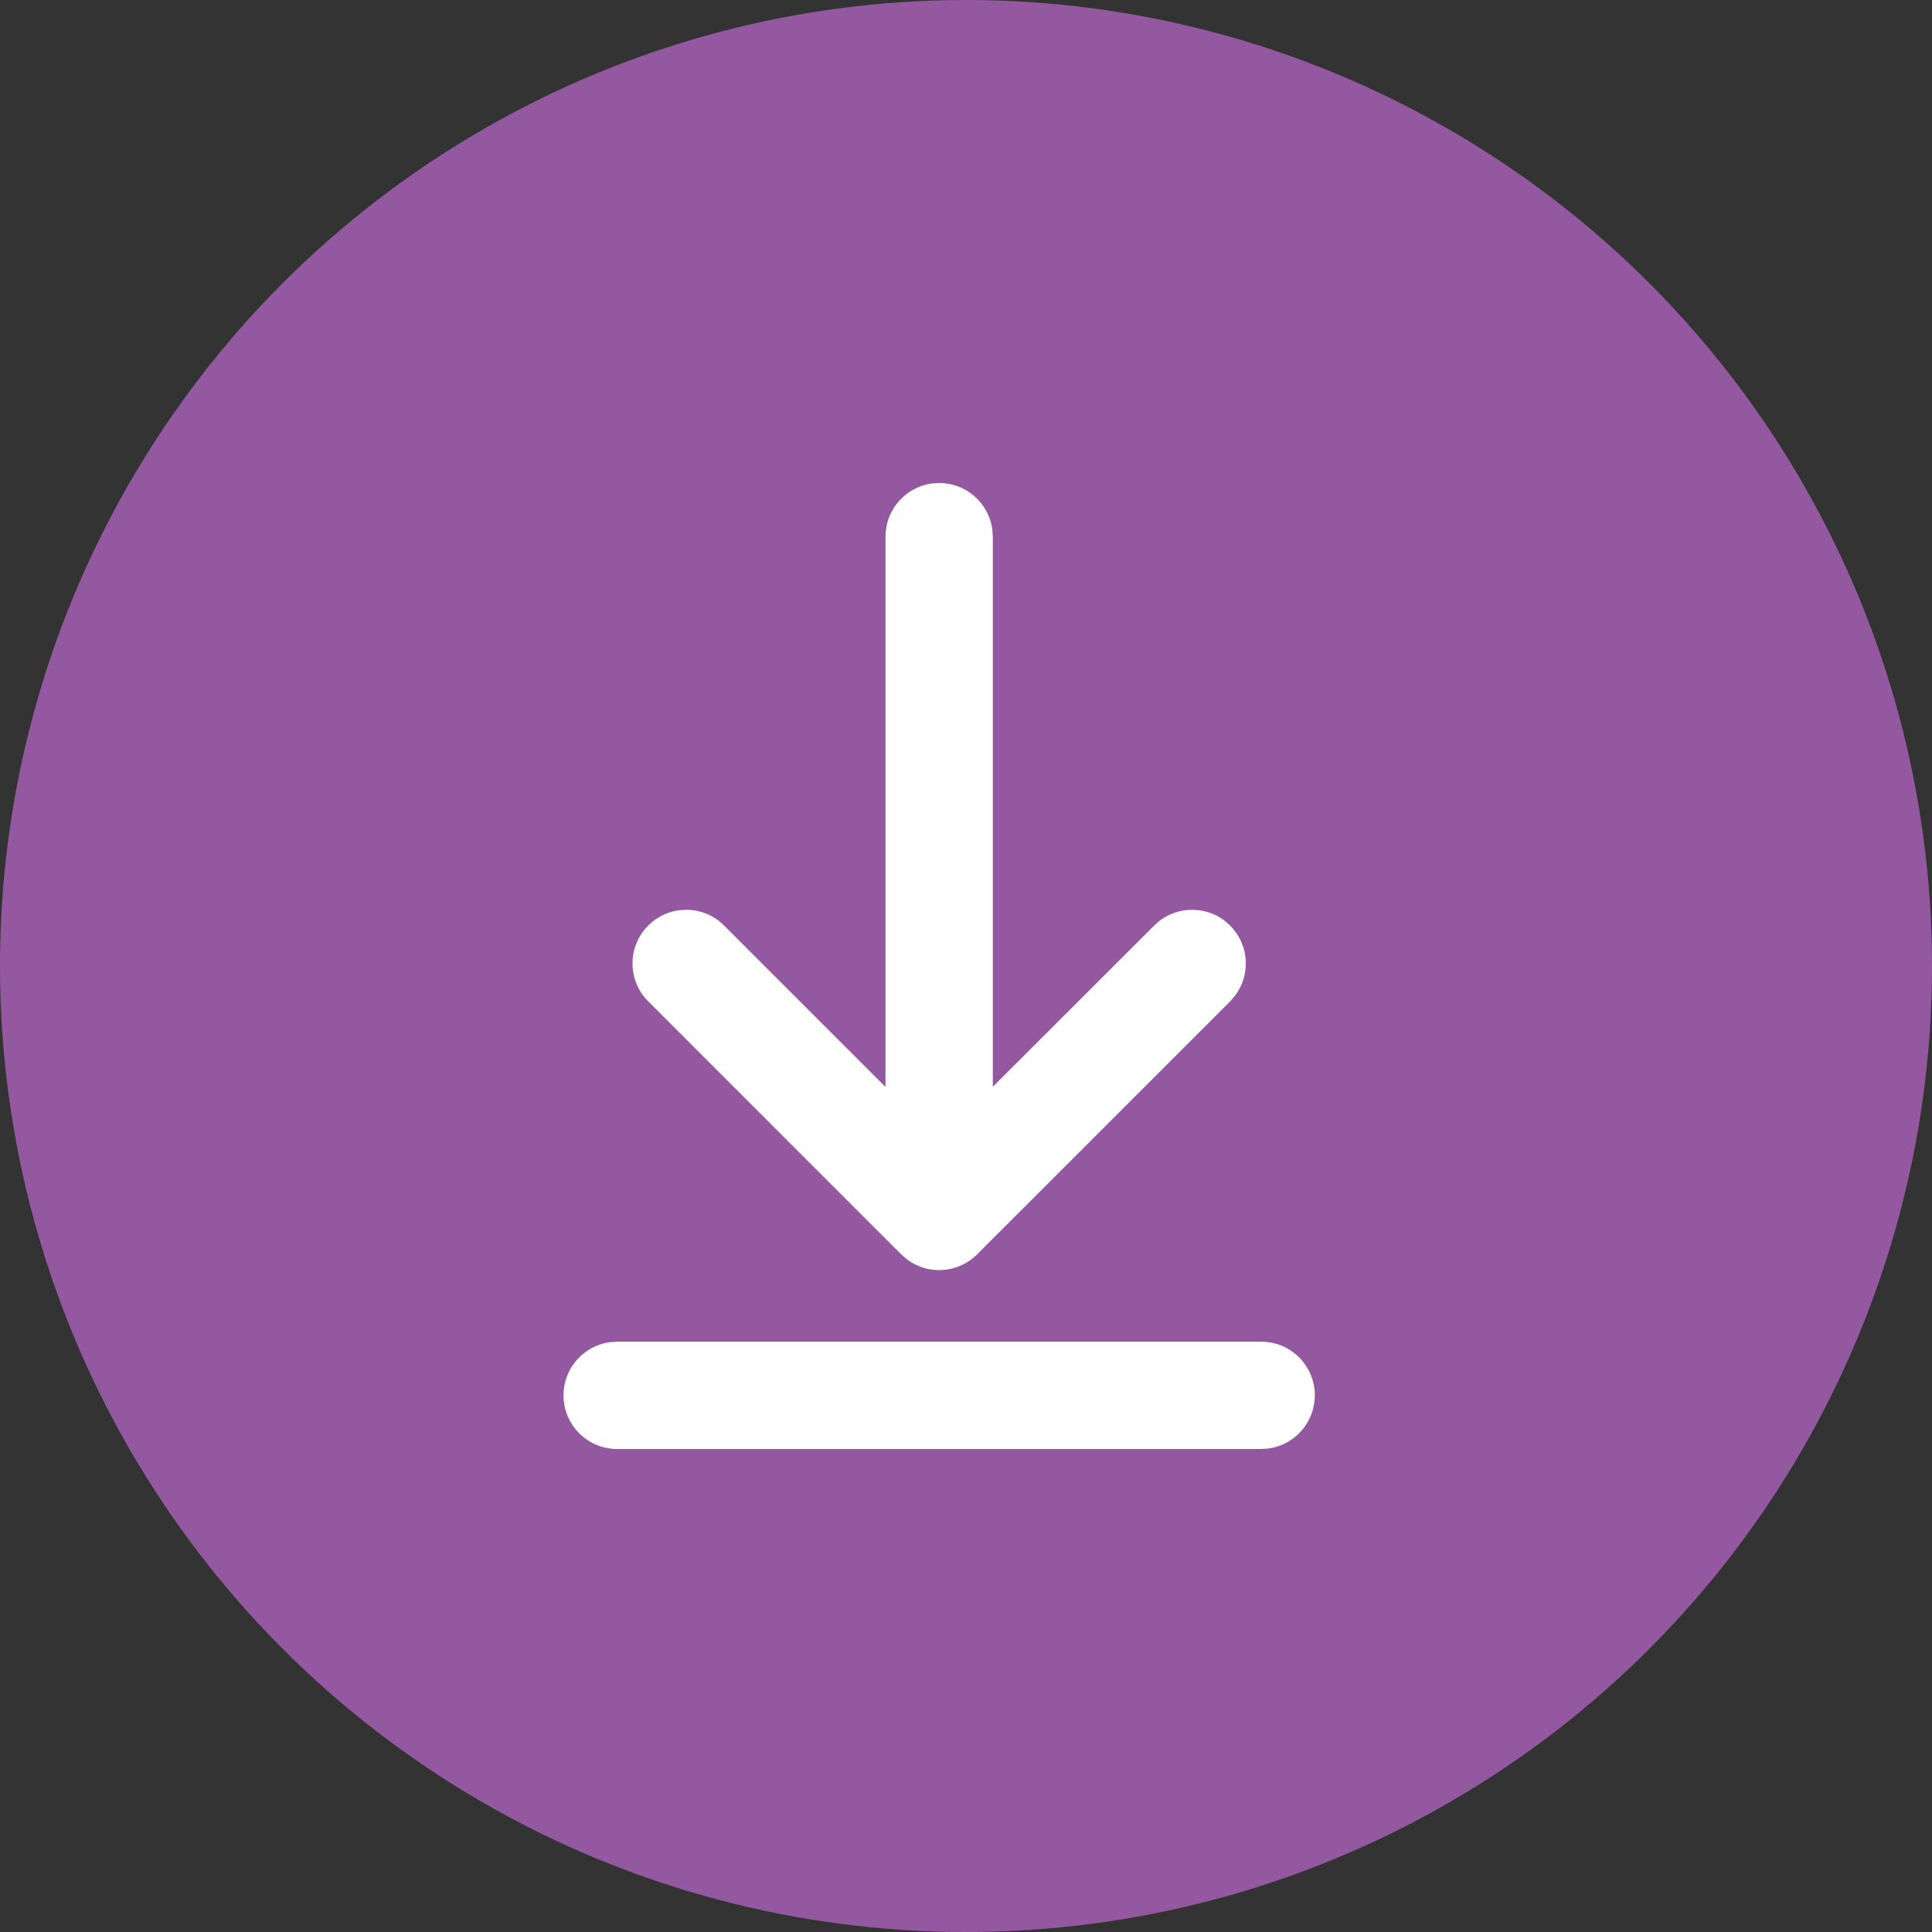
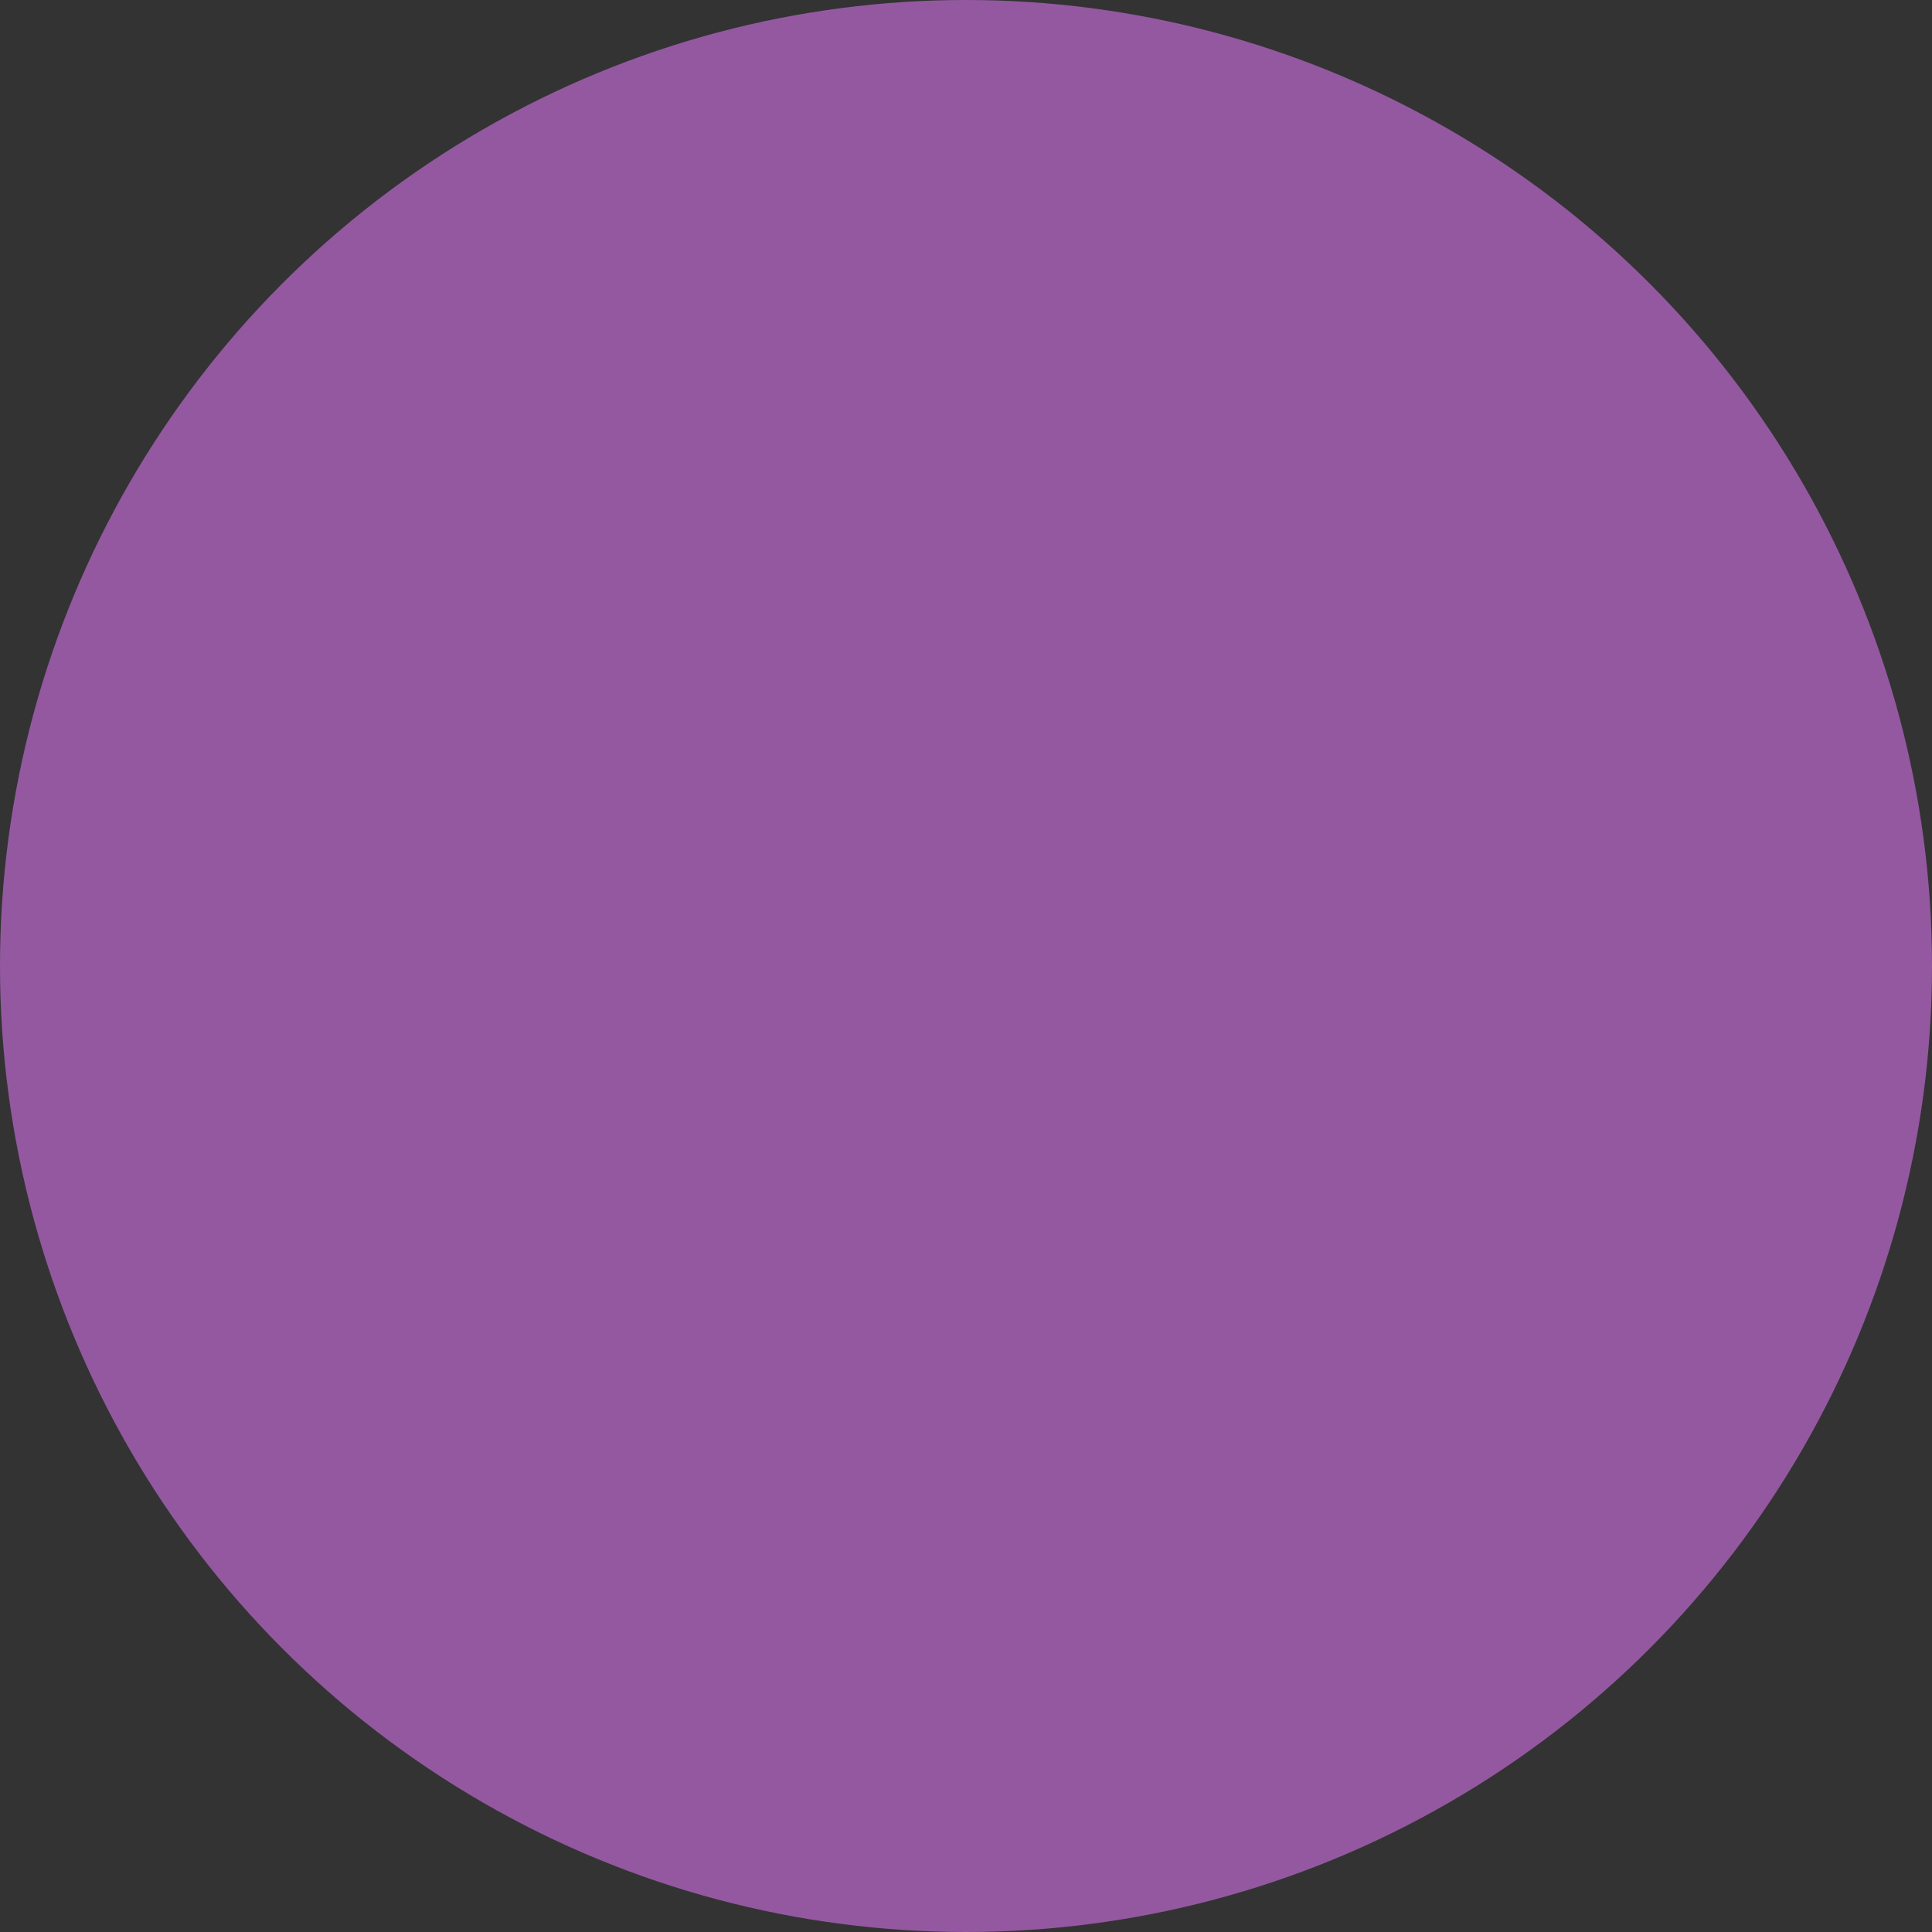
<svg xmlns="http://www.w3.org/2000/svg" width="24" height="24" viewBox="0 0 24 24" fill="none">
  <rect x="0" y="0" width="24" height="24" fill="#333333" stroke="none" />
  <circle cx="12" cy="12" r="12" fill="#9458A1" />
-   <path d="M7.667 16.667H15.667C16.035 16.667 16.333 16.965 16.333 17.333C16.333 17.671 16.082 17.95 15.757 17.994L15.667 18H7.667C7.298 18 7 17.701 7 17.333C7 16.996 7.251 16.717 7.576 16.673L7.667 16.667ZM11.576 6.006L11.667 6C12.004 6 12.283 6.251 12.327 6.576L12.333 6.667V13.5L14.338 11.497C14.575 11.26 14.945 11.239 15.206 11.432L15.281 11.497C15.517 11.734 15.539 12.104 15.345 12.365L15.281 12.44L12.138 15.582C11.901 15.819 11.531 15.841 11.27 15.647L11.195 15.582L8.053 12.44C7.792 12.18 7.792 11.757 8.053 11.497C8.289 11.26 8.66 11.239 8.921 11.432L8.995 11.497L11 13.502V6.667C11 6.329 11.251 6.05 11.576 6.006Z" fill="white" />
</svg>